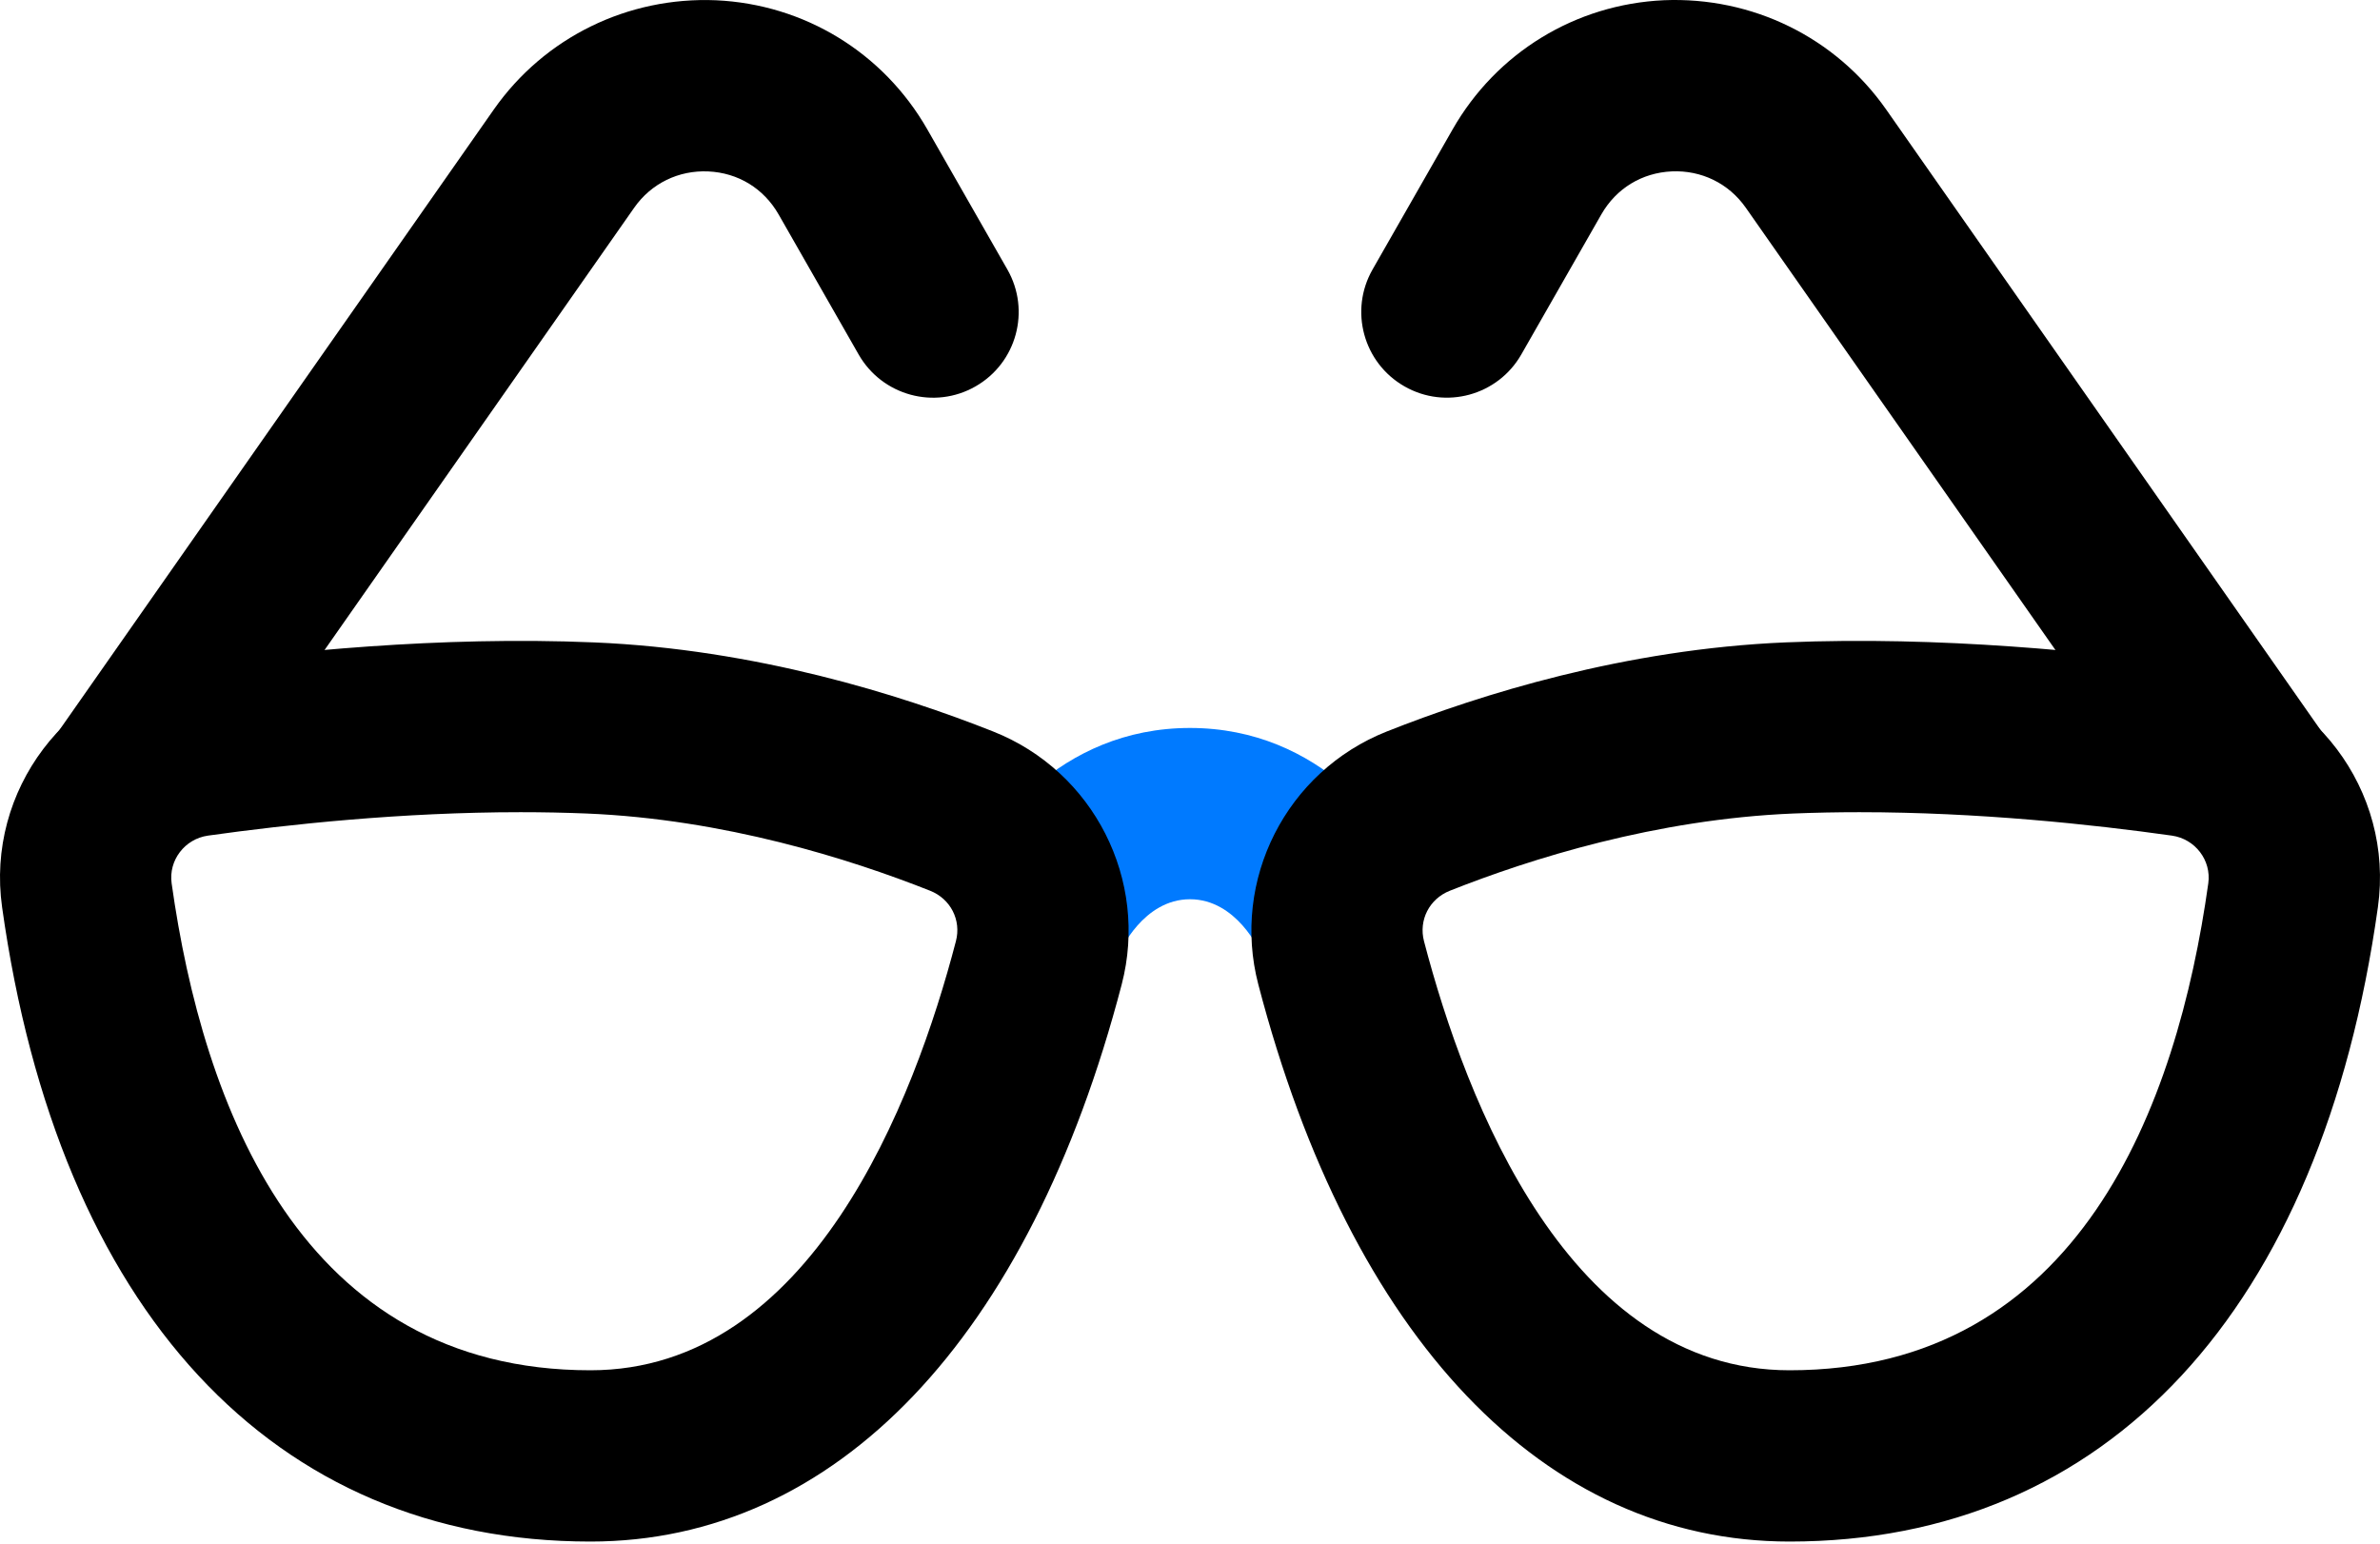
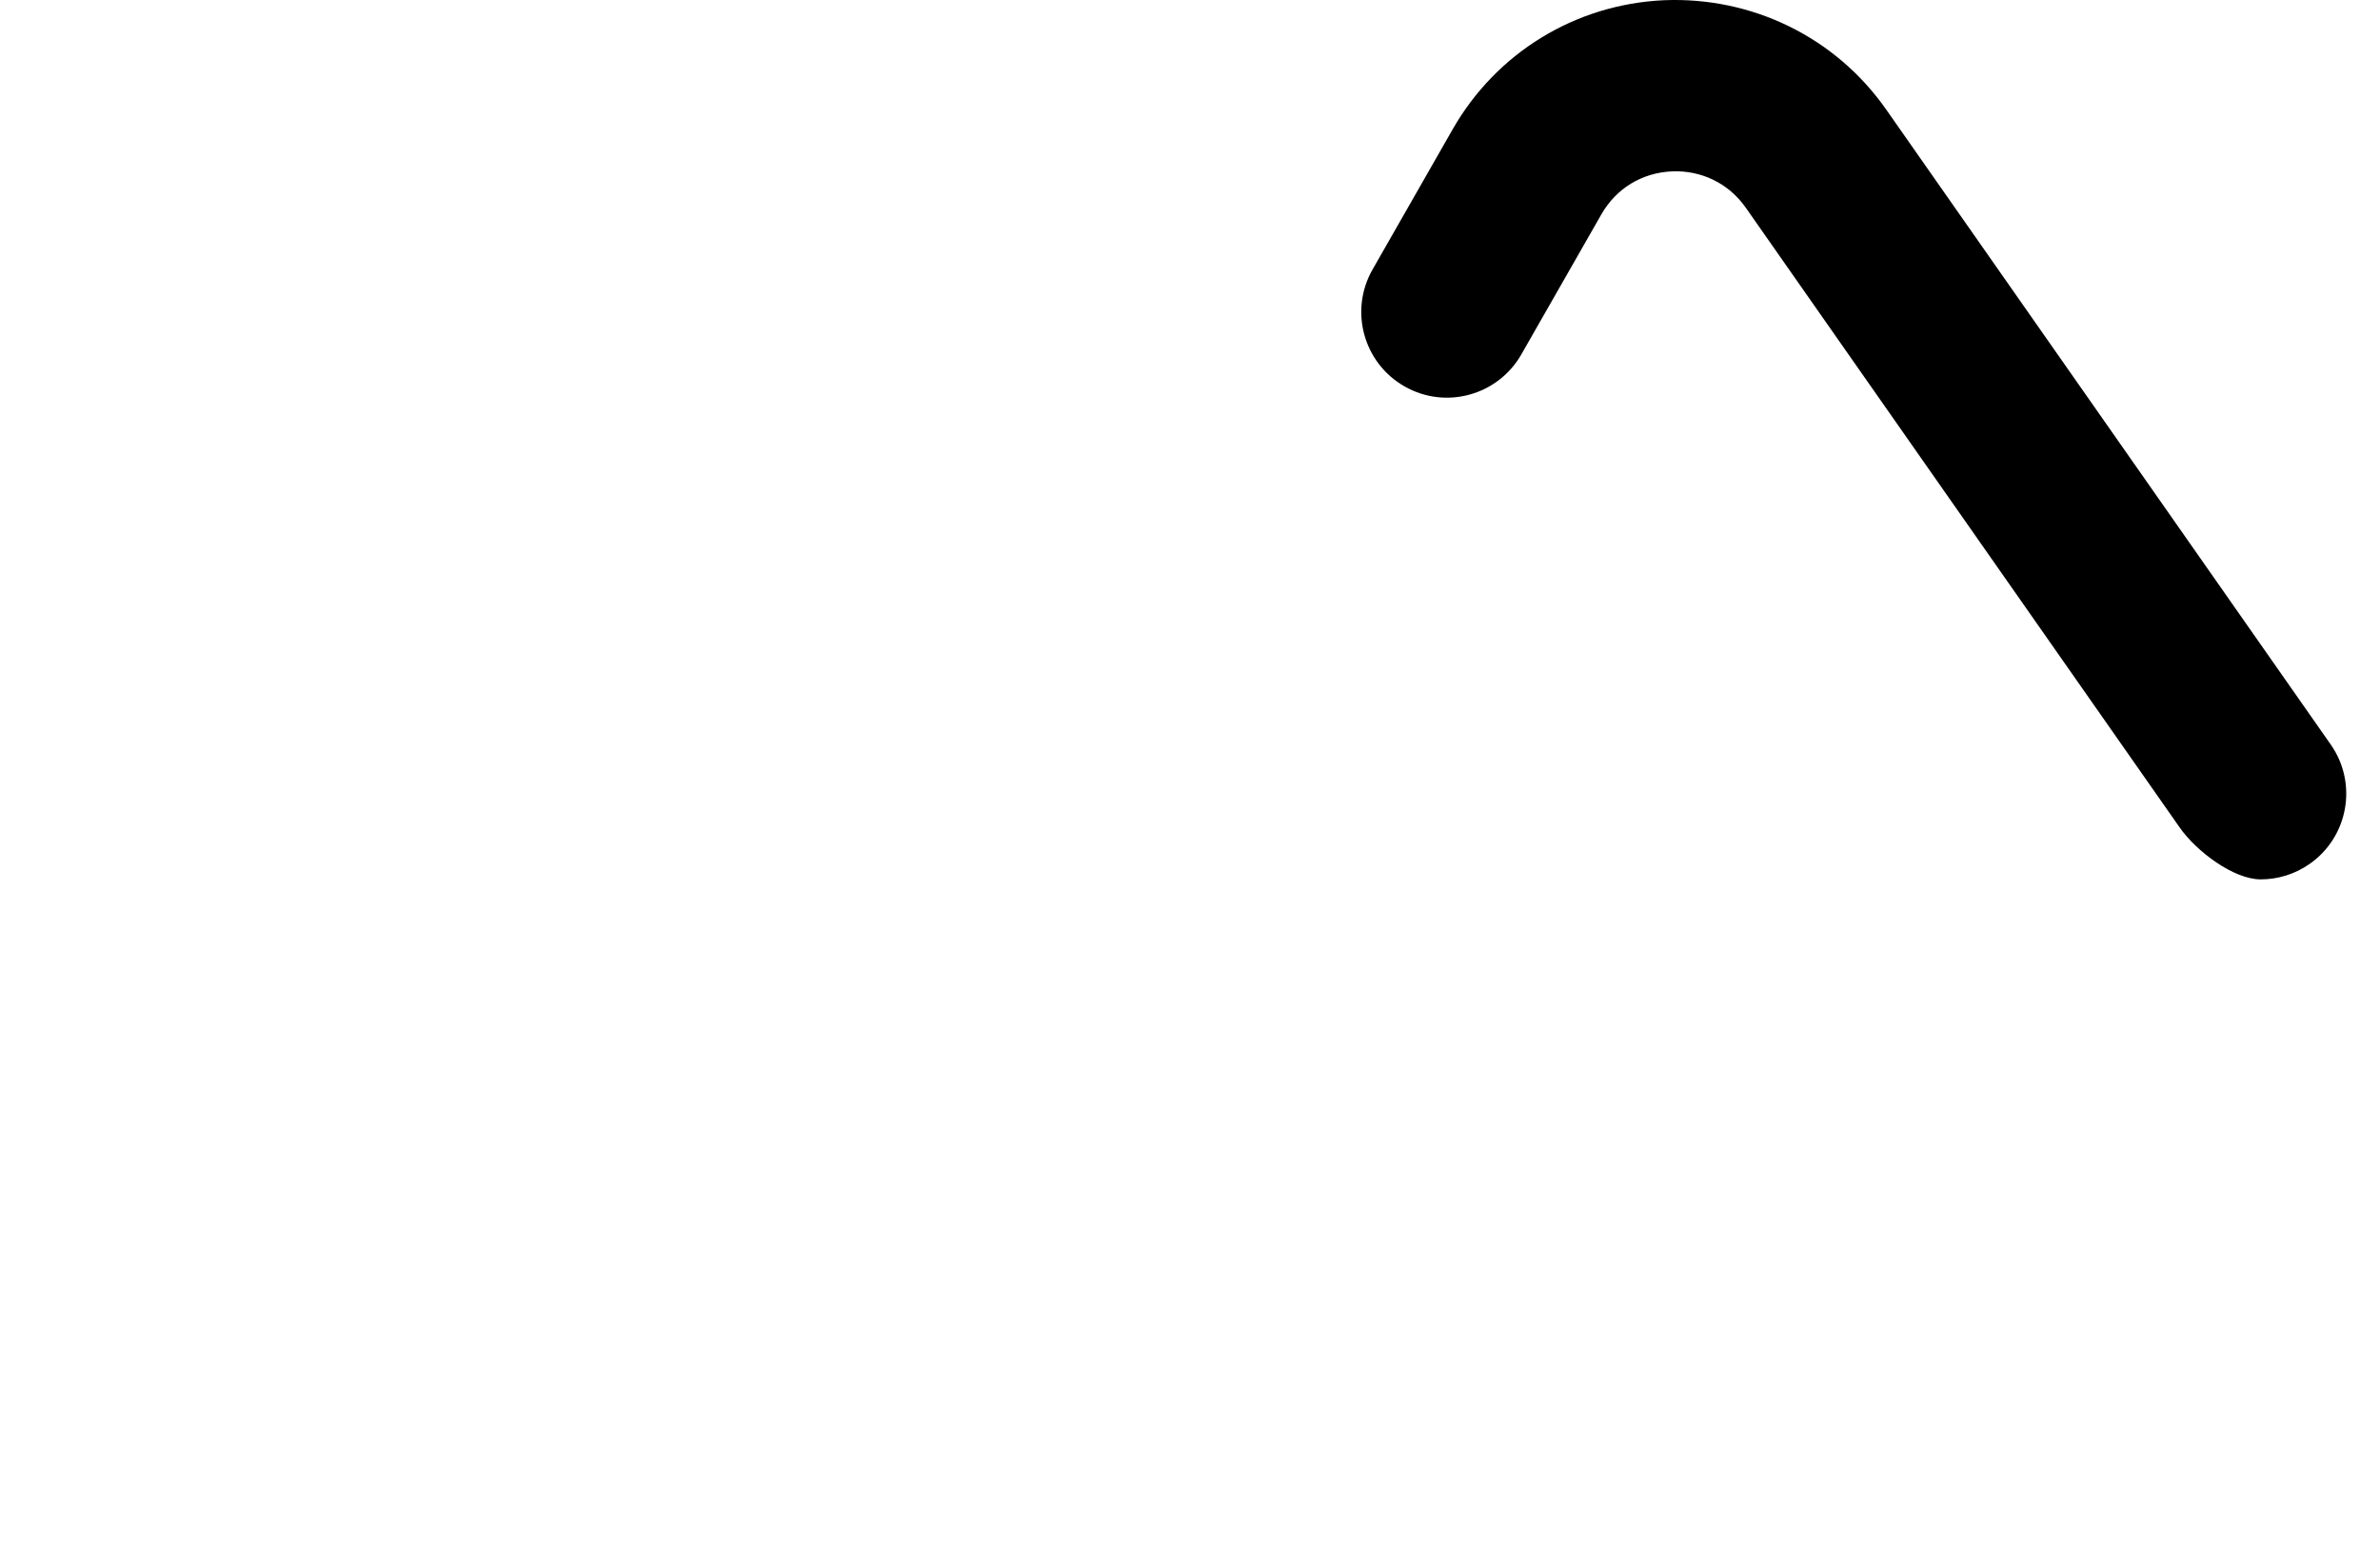
<svg xmlns="http://www.w3.org/2000/svg" width="720px" height="467px" viewBox="0 0 720 467" version="1.1">
  <title>readometry@1x</title>
  <g id="Readometry" stroke="none" stroke-width="1" fill="none" fill-rule="evenodd">
    <g id="Readometry-Light" transform="translate(-152, -279)" fill-rule="nonzero">
      <g id="readometry" transform="translate(152, 279)">
        <path d="M683.91,266.055 C675.736,266.055 664.503,257.621 659.451,250.431 L528.161,62.876 C522.966,55.44 514.674,51.462 505.748,51.851 C496.705,52.266 488.932,57.007 484.436,64.871 L460.223,107.248 C453.123,119.66 437.292,124.013 424.868,116.887 C412.443,109.788 408.129,93.956 415.229,81.532 L439.442,39.155 C452.709,15.913 476.611,1.299 503.364,0.068 C530.026,-1.033 555.251,11.21 570.616,33.144 L705.105,225.272 C713.306,236.996 710.456,253.152 698.731,261.365 C694.223,264.527 689.028,266.055 683.91,266.055 Z" id="Path" fill="#000000" />
-         <path d="M36.09,266.055 C30.959,266.055 25.777,264.54 21.256,261.378 C9.531,253.165 6.681,237.009 14.882,225.285 L149.371,33.156 C164.749,11.223 189.974,-1.033 216.623,0.081 C243.363,1.312 267.265,15.926 280.545,39.168 L304.758,81.545 C311.858,93.969 307.544,109.8 295.119,116.9 C282.695,124.025 266.864,119.672 259.764,107.261 L235.551,64.884 C231.055,57.02 223.295,52.266 214.239,51.864 C205.313,51.475 197.021,55.453 191.826,62.889 L60.562,250.405 C55.51,257.608 44.264,266.055 36.09,266.055 Z" id="Path" fill="#000000" />
-         <path d="M338.585,288.481 L290.598,268.918 C297.827,250.846 320.59,220.245 360,220.245 C399.41,220.245 422.173,250.846 429.402,268.918 L381.273,288.157 C381.13,287.807 374.147,272.067 360,272.067 C345.853,272.067 338.87,287.807 338.585,288.481 Z" id="Path" fill="#007AFF" />
-         <path d="M664.27,201.499 C699.599,206.474 724.318,239.199 719.369,274.45 C702.281,396.438 637.401,466.397 541.375,466.397 C467.193,466.397 408.622,404.963 380.664,297.835 C372.424,266.263 389.124,233.356 419.543,221.307 C447.708,210.14 491.536,196.381 540.3,194.347 C586.939,192.404 633.501,197.172 664.27,201.499 Z M668.053,267.26 C669.025,260.29 664.089,253.813 657.041,252.815 C632.879,249.408 598.392,245.728 562.493,245.728 C555.834,245.728 549.136,245.858 542.438,246.13 C500.929,247.866 463.073,259.785 438.613,269.489 C432.408,271.95 429.13,278.376 430.788,284.75 C443.459,333.242 474.655,414.576 541.375,414.576 C629.018,414.576 658.634,334.46 668.053,267.26 Z" id="Shape" fill="#000000" />
-         <path d="M300.47,221.32 C330.876,233.369 347.576,266.263 339.336,297.848 C311.378,404.963 252.807,466.397 178.625,466.397 C82.599,466.397 17.719,396.438 0.631,274.45 C-4.318,239.199 20.401,206.474 55.717,201.499 C86.512,197.172 132.97,192.391 179.7,194.36 C228.477,196.394 272.292,210.14 300.47,221.32 Z M289.186,284.75 C290.857,278.363 287.566,271.937 281.374,269.489 C256.901,259.785 219.045,247.866 177.536,246.13 C170.838,245.858 164.141,245.728 157.481,245.728 C121.582,245.728 87.095,249.421 62.92,252.815 C55.885,253.813 50.949,260.29 51.921,267.247 C61.366,334.46 90.982,414.576 178.625,414.576 C245.345,414.576 276.541,333.242 289.186,284.75 Z" id="Shape" fill="#000000" />
      </g>
    </g>
  </g>
</svg>